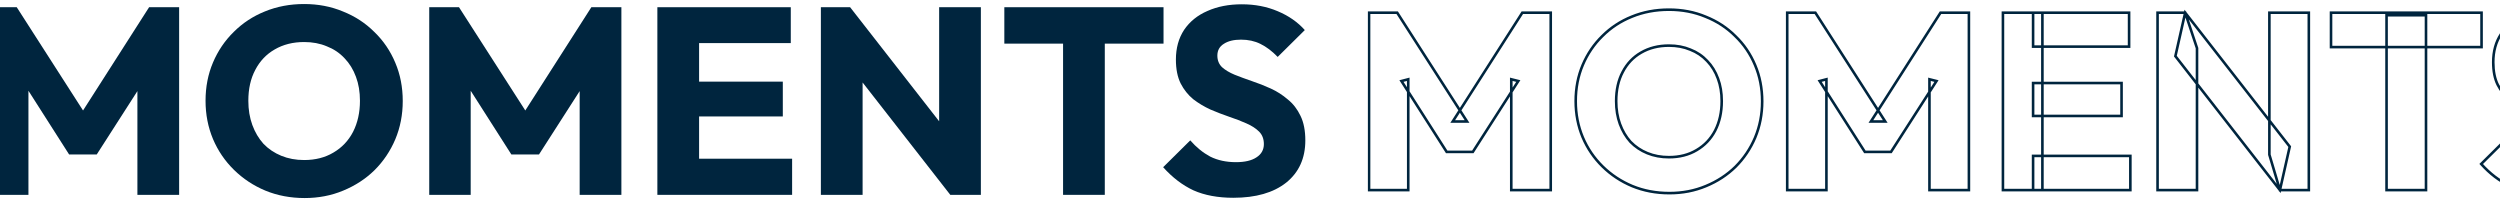
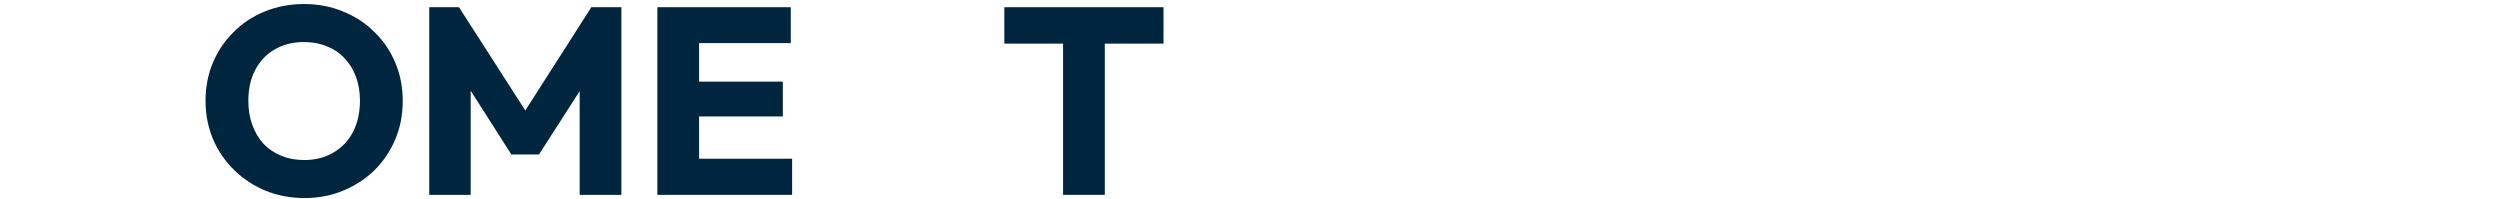
<svg xmlns="http://www.w3.org/2000/svg" width="1920" height="153" viewBox="0 0 1920 153" fill="none">
-   <path d="M947.18 151.892C935.342 151.892 925.136 149.987 916.563 146.176C908.127 142.23 900.371 136.311 893.295 128.419L914.114 107.804C918.741 113.111 923.843 117.261 929.422 120.255C935.137 123.112 941.737 124.541 949.221 124.541C956.025 124.541 961.263 123.316 964.937 120.867C968.747 118.418 970.652 115.016 970.652 110.661C970.652 106.715 969.428 103.518 966.978 101.068C964.529 98.619 961.263 96.51 957.181 94.741C953.235 92.972 948.813 91.271 943.914 89.638C939.152 88.005 934.389 86.168 929.627 84.127C924.864 81.95 920.442 79.297 916.359 76.167C912.413 72.901 909.215 68.887 906.766 64.124C904.317 59.226 903.092 53.102 903.092 45.755C903.092 36.91 905.201 29.29 909.42 22.894C913.774 16.499 919.761 11.668 927.381 8.403C935.001 5.001 943.778 3.3 953.711 3.3C963.781 3.3 972.966 5.069 981.266 8.607C989.703 12.145 996.642 16.975 1002.09 23.098L981.266 43.714C976.912 39.223 972.489 35.889 967.999 33.712C963.645 31.535 958.678 30.446 953.099 30.446C947.52 30.446 943.098 31.535 939.832 33.712C936.566 35.753 934.933 38.747 934.933 42.693C934.933 46.367 936.158 49.361 938.607 51.674C941.057 53.851 944.254 55.756 948.2 57.389C952.283 59.022 956.705 60.655 961.468 62.288C966.366 63.92 971.197 65.825 975.959 68.002C980.722 70.18 985.076 72.969 989.022 76.371C993.105 79.637 996.37 83.855 998.82 89.026C1001.27 94.061 1002.49 100.32 1002.49 107.804C1002.49 121.547 997.595 132.365 987.798 140.257C978 148.013 964.461 151.892 947.18 151.892Z" fill="#00253E" />
  <path d="M816.435 149.646V7.586H848.481V149.646H816.435ZM771.327 33.508V5.545H893.589V33.508H771.327Z" fill="#00253E" />
-   <path d="M630.434 149.646V5.545H652.886L662.479 34.324V149.646H630.434ZM729.835 149.646L644.925 40.856L652.886 5.545L737.795 114.335L729.835 149.646ZM729.835 149.646L721.262 120.867V5.545H753.308V149.646H729.835Z" fill="#00253E" />
  <path d="M504.858 149.646V5.545H536.904V149.646H504.858ZM529.352 149.646V121.887H608.342V149.646H529.352ZM529.352 89.434V62.696H601.198V89.434H529.352ZM529.352 33.1V5.545H607.321V33.1H529.352Z" fill="#00253E" />
  <path d="M329.652 149.646V5.545H352.513L409.255 93.924H397.621L454.159 5.545H477.224V149.646H445.178V59.634L450.893 61.063L413.95 118.622H392.722L355.982 61.063L361.493 59.634V149.646H329.652Z" fill="#00253E" />
  <path d="M233.992 152.096C223.106 152.096 213.037 150.191 203.784 146.381C194.667 142.571 186.639 137.264 179.699 130.46C172.759 123.656 167.384 115.764 163.574 106.783C159.764 97.666 157.859 87.869 157.859 77.392C157.859 66.778 159.764 56.981 163.574 48C167.384 39.019 172.691 31.195 179.495 24.527C186.299 17.724 194.259 12.485 203.376 8.811C212.629 5.001 222.698 3.096 233.584 3.096C244.334 3.096 254.267 5.001 263.384 8.811C272.637 12.485 280.665 17.724 287.469 24.527C294.409 31.195 299.784 39.087 303.594 48.204C307.404 57.185 309.309 66.982 309.309 77.596C309.309 88.073 307.404 97.871 303.594 106.987C299.784 115.968 294.477 123.861 287.673 130.664C280.869 137.332 272.841 142.571 263.588 146.381C254.471 150.191 244.606 152.096 233.992 152.096ZM233.584 122.908C242.157 122.908 249.641 121.003 256.036 117.193C262.568 113.383 267.602 108.076 271.14 101.272C274.678 94.333 276.447 86.372 276.447 77.392C276.447 70.588 275.426 64.465 273.385 59.022C271.344 53.443 268.419 48.68 264.609 44.734C260.799 40.652 256.24 37.59 250.933 35.549C245.763 33.372 239.979 32.283 233.584 32.283C225.011 32.283 217.459 34.188 210.928 37.998C204.532 41.672 199.566 46.911 196.028 53.715C192.49 60.383 190.721 68.275 190.721 77.392C190.721 84.195 191.742 90.387 193.783 95.966C195.824 101.545 198.681 106.375 202.355 110.457C206.165 114.403 210.724 117.465 216.031 119.642C221.337 121.819 227.189 122.908 233.584 122.908Z" fill="#00253E" />
-   <path d="M-10 149.646V5.545H12.86L69.603 93.924H57.968L114.507 5.545H137.571V149.646H105.526V59.634L111.241 61.063L74.297 118.622H53.07L16.33 61.063L21.841 59.634V149.646H-10Z" fill="#00253E" />
  <mask id="path-8-outside-1_1_660" maskUnits="userSpaceOnUse" x="1050.3" y="6" width="960" height="144" fill="black">
-     <rect fill="white" x="1050.3" y="6" width="960" height="144" />
    <path d="M1051.42 146V9.742H1073.04L1126.69 93.311H1115.69L1169.15 9.742H1190.96V146H1160.66V60.887L1166.06 62.238L1131.13 116.664H1111.06L1076.32 62.238L1081.53 60.887V146H1051.42ZM1282.13 148.316C1271.84 148.316 1262.32 146.515 1253.57 142.912C1244.95 139.309 1237.36 134.291 1230.79 127.858C1224.23 121.425 1219.15 113.962 1215.55 105.47C1211.94 96.849 1210.14 87.585 1210.14 77.678C1210.14 67.642 1211.94 58.378 1215.55 49.886C1219.15 41.394 1224.17 33.996 1230.6 27.691C1237.03 21.258 1244.56 16.304 1253.18 12.83C1261.93 9.227 1271.45 7.426 1281.75 7.426C1291.91 7.426 1301.3 9.227 1309.92 12.83C1318.67 16.304 1326.26 21.258 1332.7 27.691C1339.26 33.996 1344.34 41.458 1347.94 50.079C1351.55 58.571 1353.35 67.835 1353.35 77.871C1353.35 87.778 1351.55 97.042 1347.94 105.663C1344.34 114.155 1339.32 121.618 1332.89 128.051C1326.46 134.356 1318.87 139.309 1310.12 142.912C1301.5 146.515 1292.17 148.316 1282.13 148.316ZM1281.75 120.717C1289.85 120.717 1296.93 118.916 1302.98 115.313C1309.15 111.71 1313.91 106.692 1317.26 100.259C1320.6 93.697 1322.28 86.17 1322.28 77.678C1322.28 71.245 1321.31 65.455 1319.38 60.308C1317.45 55.033 1314.68 50.529 1311.08 46.798C1307.48 42.938 1303.17 40.043 1298.15 38.113C1293.26 36.054 1287.79 35.025 1281.75 35.025C1273.64 35.025 1266.5 36.826 1260.32 40.429C1254.28 43.903 1249.58 48.857 1246.23 55.29C1242.89 61.595 1241.22 69.057 1241.22 77.678C1241.22 84.111 1242.18 89.966 1244.11 95.241C1246.04 100.516 1248.74 105.084 1252.22 108.944C1255.82 112.675 1260.13 115.57 1265.15 117.629C1270.17 119.688 1275.7 120.717 1281.75 120.717ZM1372.58 146V9.742H1394.2L1447.85 93.311H1436.85L1490.31 9.742H1512.12V146H1481.82V60.887L1487.23 62.238L1452.29 116.664H1432.22L1397.48 62.238L1402.69 60.887V146H1372.58ZM1538.25 146V9.742H1568.56V146H1538.25ZM1561.41 146V119.752H1636.11V146H1561.41ZM1561.41 89.065V63.782H1629.35V89.065H1561.41ZM1561.41 35.797V9.742H1635.14V35.797H1561.41ZM1657 146V9.742H1678.23L1687.3 36.955V146H1657ZM1750.99 146L1670.7 43.131L1678.23 9.742L1758.51 112.611L1750.99 146ZM1750.99 146L1742.88 118.787V9.742H1773.18V146H1750.99ZM1832.87 146V11.672H1863.17V146H1832.87ZM1790.22 36.183V9.742H1905.83V36.183H1790.22ZM1956.5 148.123C1945.31 148.123 1935.66 146.322 1927.55 142.719C1919.57 138.988 1912.24 133.391 1905.55 125.928L1925.23 106.435C1929.61 111.453 1934.43 115.377 1939.71 118.208C1945.11 120.91 1951.35 122.261 1958.43 122.261C1964.86 122.261 1969.82 121.103 1973.29 118.787C1976.89 116.471 1978.7 113.254 1978.7 109.137C1978.7 105.406 1977.54 102.382 1975.22 100.066C1972.91 97.75 1969.82 95.756 1965.96 94.083C1962.23 92.41 1958.04 90.802 1953.41 89.258C1948.91 87.714 1944.41 85.977 1939.9 84.047C1935.4 81.988 1931.22 79.479 1927.36 76.52C1923.63 73.432 1920.6 69.636 1918.29 65.133C1915.97 60.501 1914.81 54.711 1914.81 47.763C1914.81 39.4 1916.81 32.194 1920.8 26.147C1924.91 20.1 1930.57 15.532 1937.78 12.444C1944.99 9.227 1953.28 7.619 1962.68 7.619C1972.2 7.619 1980.88 9.292 1988.73 12.637C1996.71 15.982 2003.27 20.55 2008.42 26.34L1988.73 45.833C1984.61 41.587 1980.43 38.435 1976.19 36.376C1972.07 34.317 1967.37 33.288 1962.1 33.288C1956.82 33.288 1952.64 34.317 1949.55 36.376C1946.46 38.306 1944.92 41.137 1944.92 44.868C1944.92 48.342 1946.08 51.173 1948.39 53.36C1950.71 55.419 1953.73 57.22 1957.47 58.764C1961.33 60.308 1965.51 61.852 1970.01 63.396C1974.64 64.94 1979.21 66.741 1983.71 68.8C1988.22 70.859 1992.33 73.496 1996.07 76.713C1999.93 79.801 2003.01 83.79 2005.33 88.679C2007.65 93.44 2008.8 99.358 2008.8 106.435C2008.8 119.43 2004.17 129.659 1994.91 137.122C1985.64 144.456 1972.84 148.123 1956.5 148.123Z" />
  </mask>
-   <path d="M1051.42 146H1050.42V147H1051.42V146ZM1051.42 9.742V8.742H1050.42V9.742H1051.42ZM1073.04 9.742L1073.88 9.202L1073.58 8.742H1073.04V9.742ZM1126.69 93.311V94.311H1128.52L1127.53 92.771L1126.69 93.311ZM1115.69 93.311L1114.85 92.772L1113.86 94.311H1115.69V93.311ZM1169.15 9.742V8.742H1168.6L1168.31 9.203L1169.15 9.742ZM1190.96 9.742H1191.96V8.742H1190.96V9.742ZM1190.96 146V147H1191.96V146H1190.96ZM1160.66 146H1159.66V147H1160.66V146ZM1160.66 60.887L1160.9 59.917L1159.66 59.606V60.887H1160.66ZM1166.06 62.238L1166.9 62.778L1167.66 61.606L1166.3 61.268L1166.06 62.238ZM1131.13 116.664V117.664H1131.68L1131.97 117.204L1131.13 116.664ZM1111.06 116.664L1110.21 117.202L1110.51 117.664H1111.06V116.664ZM1076.32 62.238L1076.07 61.27L1074.73 61.615L1075.47 62.776L1076.32 62.238ZM1081.53 60.887H1082.53V59.595L1081.28 59.919L1081.53 60.887ZM1081.53 146V147H1082.53V146H1081.53ZM1051.42 146H1052.42V9.742H1051.42H1050.42V146H1051.42ZM1051.42 9.742V10.742H1073.04V9.742V8.742H1051.42V9.742ZM1073.04 9.742L1072.19 10.282L1125.85 93.851L1126.69 93.311L1127.53 92.771L1073.88 9.202L1073.04 9.742ZM1126.69 93.311V92.311H1115.69V93.311V94.311H1126.69V93.311ZM1115.69 93.311L1116.53 93.85L1169.99 10.281L1169.15 9.742L1168.31 9.203L1114.85 92.772L1115.69 93.311ZM1169.15 9.742V10.742H1190.96V9.742V8.742H1169.15V9.742ZM1190.96 9.742H1189.96V146H1190.96H1191.96V9.742H1190.96ZM1190.96 146V145H1160.66V146V147H1190.96V146ZM1160.66 146H1161.66V60.887H1160.66H1159.66V146H1160.66ZM1160.66 60.887L1160.42 61.857L1165.82 63.208L1166.06 62.238L1166.3 61.268L1160.9 59.917L1160.66 60.887ZM1166.06 62.238L1165.22 61.698L1130.29 116.124L1131.13 116.664L1131.97 117.204L1166.9 62.778L1166.06 62.238ZM1131.13 116.664V115.664H1111.06V116.664V117.664H1131.13V116.664ZM1111.06 116.664L1111.9 116.126L1077.16 61.7L1076.32 62.238L1075.47 62.776L1110.21 117.202L1111.06 116.664ZM1076.32 62.238L1076.57 63.206L1081.78 61.855L1081.53 60.887L1081.28 59.919L1076.07 61.27L1076.32 62.238ZM1081.53 60.887H1080.53V146H1081.53H1082.53V60.887H1081.53ZM1081.53 146V145H1051.42V146V147H1081.53V146ZM1253.57 142.912L1253.18 143.835L1253.19 143.837L1253.57 142.912ZM1230.79 127.858L1231.49 127.144L1230.79 127.858ZM1215.55 105.47L1214.62 105.856L1214.63 105.861L1215.55 105.47ZM1215.55 49.886L1214.63 49.495L1215.55 49.886ZM1230.6 27.691L1231.3 28.405L1231.31 28.398L1230.6 27.691ZM1253.18 12.83L1253.56 13.758L1253.56 13.755L1253.18 12.83ZM1309.92 12.83L1309.54 13.753L1309.55 13.756L1309.55 13.759L1309.92 12.83ZM1332.7 27.691L1331.99 28.398L1332 28.405L1332 28.412L1332.7 27.691ZM1347.94 50.079L1347.02 50.465L1347.02 50.469L1347.94 50.079ZM1347.94 105.663L1348.87 106.054L1348.87 106.049L1347.94 105.663ZM1332.89 128.051L1333.59 128.765L1333.6 128.758L1332.89 128.051ZM1310.12 142.912L1309.74 141.987L1309.73 141.989L1310.12 142.912ZM1302.98 115.313L1302.47 114.449L1302.46 114.454L1302.98 115.313ZM1317.26 100.259L1318.15 100.72L1318.15 100.713L1317.26 100.259ZM1319.38 60.308L1318.44 60.652L1318.44 60.659L1319.38 60.308ZM1311.08 46.798L1310.35 47.48L1310.36 47.486L1310.36 47.493L1311.08 46.798ZM1298.15 38.113L1297.76 39.035L1297.78 39.041L1297.79 39.046L1298.15 38.113ZM1260.32 40.429L1260.82 41.296L1260.83 41.293L1260.32 40.429ZM1246.23 55.29L1247.12 55.759L1247.12 55.751L1246.23 55.29ZM1244.11 95.241L1243.17 95.585L1244.11 95.241ZM1252.22 108.944L1251.47 109.613L1251.49 109.626L1251.5 109.639L1252.22 108.944ZM1265.15 117.629L1264.77 118.554L1265.15 117.629ZM1282.13 148.316V147.316C1271.96 147.316 1262.57 145.536 1253.95 141.987L1253.57 142.912L1253.19 143.837C1262.07 147.493 1271.72 149.316 1282.13 149.316V148.316ZM1253.57 142.912L1253.95 141.989C1245.45 138.435 1237.96 133.487 1231.49 127.144L1230.79 127.858L1230.09 128.572C1236.75 135.096 1244.45 140.184 1253.18 143.835L1253.57 142.912ZM1230.79 127.858L1231.49 127.144C1225.03 120.803 1220.02 113.451 1216.47 105.079L1215.55 105.47L1214.63 105.861C1218.28 114.473 1223.44 122.046 1230.09 128.572L1230.79 127.858ZM1215.55 105.47L1216.47 105.084C1212.92 96.593 1211.14 87.461 1211.14 77.678H1210.14H1209.14C1209.14 87.71 1210.97 97.106 1214.62 105.856L1215.55 105.47ZM1210.14 77.678H1211.14C1211.14 67.764 1212.92 58.635 1216.47 50.276L1215.55 49.886L1214.63 49.495C1210.97 58.121 1209.14 67.52 1209.14 77.678H1210.14ZM1215.55 49.886L1216.47 50.276C1220.02 41.903 1224.96 34.615 1231.3 28.405L1230.6 27.691L1229.9 26.977C1223.37 33.376 1218.28 40.885 1214.63 49.495L1215.55 49.886ZM1230.6 27.691L1231.31 28.398C1237.64 22.062 1245.06 17.182 1253.56 13.758L1253.18 12.83L1252.81 11.902C1244.07 15.426 1236.42 20.453 1229.89 26.984L1230.6 27.691ZM1253.18 12.83L1253.56 13.755C1262.18 10.206 1271.57 8.426 1281.75 8.426V7.426V6.426C1271.33 6.426 1261.68 8.249 1252.8 11.905L1253.18 12.83ZM1281.75 7.426V8.426C1291.79 8.426 1301.05 10.205 1309.54 13.753L1309.92 12.83L1310.31 11.907C1301.56 8.249 1292.03 6.426 1281.75 6.426V7.426ZM1309.92 12.83L1309.55 13.759C1318.18 17.185 1325.66 22.064 1331.99 28.398L1332.7 27.691L1333.4 26.984C1326.87 20.451 1319.16 15.423 1310.29 11.901L1309.92 12.83ZM1332.7 27.691L1332 28.412C1338.47 34.619 1343.47 41.967 1347.02 50.465L1347.94 50.079L1348.87 49.693C1345.21 40.95 1340.05 33.372 1333.39 26.97L1332.7 27.691ZM1347.94 50.079L1347.02 50.469C1350.57 58.828 1352.35 67.957 1352.35 77.871H1353.35H1354.35C1354.35 67.713 1352.52 58.315 1348.87 49.688L1347.94 50.079ZM1353.35 77.871H1352.35C1352.35 87.654 1350.57 96.786 1347.02 105.277L1347.94 105.663L1348.87 106.049C1352.52 97.299 1354.35 87.903 1354.35 77.871H1353.35ZM1347.94 105.663L1347.02 105.272C1343.47 113.648 1338.52 121.003 1332.18 127.344L1332.89 128.051L1333.6 128.758C1340.12 122.233 1345.21 114.662 1348.87 106.054L1347.94 105.663ZM1332.89 128.051L1332.19 127.337C1325.85 133.547 1318.37 138.431 1309.74 141.987L1310.12 142.912L1310.5 143.837C1319.36 140.188 1327.06 135.164 1333.59 128.765L1332.89 128.051ZM1310.12 142.912L1309.73 141.989C1301.24 145.537 1292.05 147.316 1282.13 147.316V148.316V149.316C1292.29 149.316 1301.75 147.492 1310.5 143.835L1310.12 142.912ZM1281.75 120.717V121.717C1290 121.717 1297.26 119.88 1303.49 116.172L1302.98 115.313L1302.46 114.454C1296.59 117.951 1289.7 119.717 1281.75 119.717V120.717ZM1302.98 115.313L1303.48 116.177C1309.82 112.477 1314.71 107.319 1318.15 100.72L1317.26 100.259L1316.37 99.798C1313.11 106.066 1308.48 110.943 1302.47 114.449L1302.98 115.313ZM1317.26 100.259L1318.15 100.713C1321.58 93.99 1323.28 86.304 1323.28 77.678H1322.28H1321.28C1321.28 86.036 1319.63 93.404 1316.37 99.805L1317.26 100.259ZM1322.28 77.678H1323.28C1323.28 71.145 1322.3 65.233 1320.32 59.957L1319.38 60.308L1318.44 60.659C1320.33 65.676 1321.28 71.344 1321.28 77.678H1322.28ZM1319.38 60.308L1320.32 59.964C1318.35 54.569 1315.51 49.943 1311.8 46.103L1311.08 46.798L1310.36 47.493C1313.86 51.115 1316.56 55.496 1318.44 60.652L1319.38 60.308ZM1311.08 46.798L1311.81 46.116C1308.1 42.143 1303.67 39.163 1298.51 37.18L1298.15 38.113L1297.79 39.046C1302.67 40.923 1306.85 43.733 1310.35 47.48L1311.08 46.798ZM1298.15 38.113L1298.54 37.191C1293.51 35.074 1287.91 34.025 1281.75 34.025V35.025V36.025C1287.68 36.025 1293.01 37.034 1297.76 39.035L1298.15 38.113ZM1281.75 35.025V34.025C1273.49 34.025 1266.17 35.862 1259.82 39.565L1260.32 40.429L1260.83 41.293C1266.83 37.791 1273.79 36.025 1281.75 36.025V35.025ZM1260.32 40.429L1259.82 39.562C1253.6 43.135 1248.78 48.233 1245.35 54.829L1246.23 55.29L1247.12 55.751C1250.38 49.481 1254.95 44.671 1260.82 41.296L1260.32 40.429ZM1246.23 55.29L1245.35 54.821C1241.91 61.297 1240.22 68.928 1240.22 77.678H1241.22H1242.22C1242.22 69.187 1243.86 61.892 1247.12 55.759L1246.23 55.29ZM1241.22 77.678H1240.22C1240.22 84.212 1241.2 90.184 1243.17 95.585L1244.11 95.241L1245.05 94.897C1243.17 89.747 1242.22 84.011 1242.22 77.678H1241.22ZM1244.11 95.241L1243.17 95.585C1245.14 100.97 1247.91 105.65 1251.47 109.613L1252.22 108.944L1252.96 108.275C1249.58 104.518 1246.94 100.063 1245.05 94.897L1244.11 95.241ZM1252.22 108.944L1251.5 109.639C1255.2 113.474 1259.63 116.445 1264.77 118.554L1265.15 117.629L1265.53 116.704C1260.63 114.695 1256.44 111.877 1252.94 108.249L1252.22 108.944ZM1265.15 117.629L1264.77 118.554C1269.92 120.668 1275.58 121.717 1281.75 121.717V120.717V119.717C1275.81 119.717 1270.41 118.708 1265.53 116.704L1265.15 117.629ZM1372.58 146H1371.58V147H1372.58V146ZM1372.58 9.742V8.742H1371.58V9.742H1372.58ZM1394.2 9.742L1395.04 9.202L1394.75 8.742H1394.2V9.742ZM1447.85 93.311V94.311H1449.68L1448.7 92.771L1447.85 93.311ZM1436.85 93.311L1436.01 92.772L1435.03 94.311H1436.85V93.311ZM1490.31 9.742V8.742H1489.77L1489.47 9.203L1490.31 9.742ZM1512.12 9.742H1513.12V8.742H1512.12V9.742ZM1512.12 146V147H1513.12V146H1512.12ZM1481.82 146H1480.82V147H1481.82V146ZM1481.82 60.887L1482.06 59.917L1480.82 59.606V60.887H1481.82ZM1487.23 62.238L1488.07 62.778L1488.82 61.606L1487.47 61.268L1487.23 62.238ZM1452.29 116.664V117.664H1452.84L1453.13 117.204L1452.29 116.664ZM1432.22 116.664L1431.38 117.202L1431.67 117.664H1432.22V116.664ZM1397.48 62.238L1397.23 61.27L1395.9 61.615L1396.64 62.776L1397.48 62.238ZM1402.69 60.887H1403.69V59.595L1402.44 59.919L1402.69 60.887ZM1402.69 146V147H1403.69V146H1402.69ZM1372.58 146H1373.58V9.742H1372.58H1371.58V146H1372.58ZM1372.58 9.742V10.742H1394.2V9.742V8.742H1372.58V9.742ZM1394.2 9.742L1393.36 10.282L1447.01 93.851L1447.85 93.311L1448.7 92.771L1395.04 9.202L1394.2 9.742ZM1447.85 93.311V92.311H1436.85V93.311V94.311H1447.85V93.311ZM1436.85 93.311L1437.7 93.85L1491.16 10.281L1490.31 9.742L1489.47 9.203L1436.01 92.772L1436.85 93.311ZM1490.31 9.742V10.742H1512.12V9.742V8.742H1490.31V9.742ZM1512.12 9.742H1511.12V146H1512.12H1513.12V9.742H1512.12ZM1512.12 146V145H1481.82V146V147H1512.12V146ZM1481.82 146H1482.82V60.887H1481.82H1480.82V146H1481.82ZM1481.82 60.887L1481.58 61.857L1486.98 63.208L1487.23 62.238L1487.47 61.268L1482.06 59.917L1481.82 60.887ZM1487.23 62.238L1486.38 61.698L1451.45 116.124L1452.29 116.664L1453.13 117.204L1488.07 62.778L1487.23 62.238ZM1452.29 116.664V115.664H1432.22V116.664V117.664H1452.29V116.664ZM1432.22 116.664L1433.06 116.126L1398.32 61.7L1397.48 62.238L1396.64 62.776L1431.38 117.202L1432.22 116.664ZM1397.48 62.238L1397.73 63.206L1402.94 61.855L1402.69 60.887L1402.44 59.919L1397.23 61.27L1397.48 62.238ZM1402.69 60.887H1401.69V146H1402.69H1403.69V60.887H1402.69ZM1402.69 146V145H1372.58V146V147H1402.69V146ZM1538.25 146H1537.25V147H1538.25V146ZM1538.25 9.742V8.742H1537.25V9.742H1538.25ZM1568.56 9.742H1569.56V8.742H1568.56V9.742ZM1568.56 146V147H1569.56V146H1568.56ZM1561.41 146H1560.41V147H1561.41V146ZM1561.41 119.752V118.752H1560.41V119.752H1561.41ZM1636.11 119.752H1637.11V118.752H1636.11V119.752ZM1636.11 146V147H1637.11V146H1636.11ZM1561.41 89.065H1560.41V90.065H1561.41V89.065ZM1561.41 63.782V62.782H1560.41V63.782H1561.41ZM1629.35 63.782H1630.35V62.782H1629.35V63.782ZM1629.35 89.065V90.065H1630.35V89.065H1629.35ZM1561.41 35.797H1560.41V36.797H1561.41V35.797ZM1561.41 9.742V8.742H1560.41V9.742H1561.41ZM1635.14 9.742H1636.14V8.742H1635.14V9.742ZM1635.14 35.797V36.797H1636.14V35.797H1635.14ZM1538.25 146H1539.25V9.742H1538.25H1537.25V146H1538.25ZM1538.25 9.742V10.742H1568.56V9.742V8.742H1538.25V9.742ZM1568.56 9.742H1567.56V146H1568.56H1569.56V9.742H1568.56ZM1568.56 146V145H1538.25V146V147H1568.56V146ZM1561.41 146H1562.41V119.752H1561.41H1560.41V146H1561.41ZM1561.41 119.752V120.752H1636.11V119.752V118.752H1561.41V119.752ZM1636.11 119.752H1635.11V146H1636.11H1637.11V119.752H1636.11ZM1636.11 146V145H1561.41V146V147H1636.11V146ZM1561.41 89.065H1562.41V63.782H1561.41H1560.41V89.065H1561.41ZM1561.41 63.782V64.782H1629.35V63.782V62.782H1561.41V63.782ZM1629.35 63.782H1628.35V89.065H1629.35H1630.35V63.782H1629.35ZM1629.35 89.065V88.065H1561.41V89.065V90.065H1629.35V89.065ZM1561.41 35.797H1562.41V9.742H1561.41H1560.41V35.797H1561.41ZM1561.41 9.742V10.742H1635.14V9.742V8.742H1561.41V9.742ZM1635.14 9.742H1634.14V35.797H1635.14H1636.14V9.742H1635.14ZM1635.14 35.797V34.797H1561.41V35.797V36.797H1635.14V35.797ZM1657 146H1656V147H1657V146ZM1657 9.742V8.742H1656V9.742H1657ZM1678.23 9.742L1679.17 9.426L1678.95 8.742H1678.23V9.742ZM1687.3 36.955H1688.3V36.793L1688.24 36.639L1687.3 36.955ZM1687.3 146V147H1688.3V146H1687.3ZM1750.99 146L1750.2 146.615L1751.5 148.28L1751.96 146.22L1750.99 146ZM1670.7 43.131L1669.72 42.911L1669.62 43.373L1669.91 43.746L1670.7 43.131ZM1678.23 9.742L1679.01 9.127L1677.71 7.462L1677.25 9.522L1678.23 9.742ZM1758.51 112.611L1759.49 112.831L1759.59 112.369L1759.3 111.996L1758.51 112.611ZM1750.99 146L1750.03 146.285L1750.24 147H1750.99V146ZM1742.88 118.787H1741.88V118.933L1741.92 119.072L1742.88 118.787ZM1742.88 9.742V8.742H1741.88V9.742H1742.88ZM1773.18 9.742H1774.18V8.742H1773.18V9.742ZM1773.18 146V147H1774.18V146H1773.18ZM1657 146H1658V9.742H1657H1656V146H1657ZM1657 9.742V10.742H1678.23V9.742V8.742H1657V9.742ZM1678.23 9.742L1677.28 10.058L1686.35 37.271L1687.3 36.955L1688.24 36.639L1679.17 9.426L1678.23 9.742ZM1687.3 36.955H1686.3V146H1687.3H1688.3V36.955H1687.3ZM1687.3 146V145H1657V146V147H1687.3V146ZM1750.99 146L1751.77 145.385L1671.49 42.516L1670.7 43.131L1669.91 43.746L1750.2 146.615L1750.99 146ZM1670.7 43.131L1671.67 43.351L1679.2 9.962L1678.23 9.742L1677.25 9.522L1669.72 42.911L1670.7 43.131ZM1678.23 9.742L1677.44 10.357L1757.72 113.226L1758.51 112.611L1759.3 111.996L1679.01 9.127L1678.23 9.742ZM1758.51 112.611L1757.54 112.391L1750.01 145.78L1750.99 146L1751.96 146.22L1759.49 112.831L1758.51 112.611ZM1750.99 146L1751.94 145.715L1743.84 118.502L1742.88 118.787L1741.92 119.072L1750.03 146.285L1750.99 146ZM1742.88 118.787H1743.88V9.742H1742.88H1741.88V118.787H1742.88ZM1742.88 9.742V10.742H1773.18V9.742V8.742H1742.88V9.742ZM1773.18 9.742H1772.18V146H1773.18H1774.18V9.742H1773.18ZM1773.18 146V145H1750.99V146V147H1773.18V146ZM1832.87 146H1831.87V147H1832.87V146ZM1832.87 11.672V10.672H1831.87V11.672H1832.87ZM1863.17 11.672H1864.17V10.672H1863.17V11.672ZM1863.17 146V147H1864.17V146H1863.17ZM1790.22 36.183H1789.22V37.183H1790.22V36.183ZM1790.22 9.742V8.742H1789.22V9.742H1790.22ZM1905.83 9.742H1906.83V8.742H1905.83V9.742ZM1905.83 36.183V37.183H1906.83V36.183H1905.83ZM1832.87 146H1833.87V11.672H1832.87H1831.87V146H1832.87ZM1832.87 11.672V12.672H1863.17V11.672V10.672H1832.87V11.672ZM1863.17 11.672H1862.17V146H1863.17H1864.17V11.672H1863.17ZM1863.17 146V145H1832.87V146V147H1863.17V146ZM1790.22 36.183H1791.22V9.742H1790.22H1789.22V36.183H1790.22ZM1790.22 9.742V10.742H1905.83V9.742V8.742H1790.22V9.742ZM1905.83 9.742H1904.83V36.183H1905.83H1906.83V9.742H1905.83ZM1905.83 36.183V35.183H1790.22V36.183V37.183H1905.83V36.183ZM1927.55 142.719L1927.13 143.625L1927.14 143.629L1927.14 143.633L1927.55 142.719ZM1905.55 125.928L1904.85 125.217L1904.17 125.887L1904.8 126.596L1905.55 125.928ZM1925.23 106.435L1925.99 105.778L1925.29 104.975L1924.53 105.724L1925.23 106.435ZM1939.71 118.208L1939.24 119.089L1939.25 119.096L1939.26 119.102L1939.71 118.208ZM1973.29 118.787L1972.75 117.946L1972.74 117.95L1972.74 117.955L1973.29 118.787ZM1975.22 100.066L1974.51 100.773V100.773L1975.22 100.066ZM1965.96 94.083L1965.55 94.996L1965.56 95.001L1965.96 94.083ZM1953.41 89.258L1953.09 90.204L1953.1 90.207L1953.41 89.258ZM1939.9 84.047L1939.49 84.957L1939.5 84.961L1939.51 84.966L1939.9 84.047ZM1927.36 76.52L1926.72 77.29L1926.73 77.302L1926.75 77.314L1927.36 76.52ZM1918.29 65.133L1917.39 65.58L1917.4 65.59L1918.29 65.133ZM1920.8 26.147L1919.97 25.584L1919.97 25.59L1919.96 25.596L1920.8 26.147ZM1937.78 12.444L1938.17 13.363L1938.18 13.36L1938.19 13.357L1937.78 12.444ZM1988.73 12.637L1988.34 13.557L1988.35 13.559L1988.73 12.637ZM2008.42 26.34L2009.12 27.051L2009.79 26.384L2009.17 25.676L2008.42 26.34ZM1988.73 45.833L1988.01 46.529L1988.72 47.255L1989.44 46.544L1988.73 45.833ZM1976.19 36.376L1975.74 37.27L1975.75 37.276L1976.19 36.376ZM1949.55 36.376L1950.08 37.224L1950.1 37.216L1950.11 37.208L1949.55 36.376ZM1948.39 53.36L1947.71 54.087L1947.72 54.097L1947.73 54.107L1948.39 53.36ZM1957.47 58.764L1957.08 59.688L1957.09 59.693L1957.47 58.764ZM1970.01 63.396L1969.69 64.342L1969.69 64.345L1970.01 63.396ZM1983.71 68.8L1984.13 67.891L1983.71 68.8ZM1996.07 76.713L1995.41 77.47L1995.43 77.482L1995.44 77.494L1996.07 76.713ZM2005.33 88.679L2004.43 89.107L2004.43 89.117L2005.33 88.679ZM1994.91 137.122L1995.53 137.906L1995.54 137.901L1994.91 137.122ZM1956.5 148.123V147.123C1945.41 147.123 1935.91 145.338 1927.96 141.805L1927.55 142.719L1927.14 143.633C1935.41 147.305 1945.2 149.123 1956.5 149.123V148.123ZM1927.55 142.719L1927.97 141.813C1920.13 138.146 1912.91 132.637 1906.29 125.26L1905.55 125.928L1904.8 126.596C1911.57 134.145 1919.01 139.829 1927.13 143.625L1927.55 142.719ZM1905.55 125.928L1906.25 126.639L1925.94 107.146L1925.23 106.435L1924.53 105.724L1904.85 125.217L1905.55 125.928ZM1925.23 106.435L1924.48 107.092C1928.93 112.191 1933.84 116.195 1939.24 119.089L1939.71 118.208L1940.18 117.327C1935.03 114.559 1930.29 110.715 1925.99 105.778L1925.23 106.435ZM1939.71 118.208L1939.26 119.102C1944.83 121.885 1951.23 123.261 1958.43 123.261V122.261V121.261C1951.48 121.261 1945.4 119.935 1940.16 117.314L1939.71 118.208ZM1958.43 122.261V123.261C1964.96 123.261 1970.14 122.089 1973.85 119.619L1973.29 118.787L1972.74 117.955C1969.49 120.117 1964.77 121.261 1958.43 121.261V122.261ZM1973.29 118.787L1973.83 119.628C1977.71 117.137 1979.7 113.611 1979.7 109.137H1978.7H1977.7C1977.7 112.898 1976.08 115.805 1972.75 117.946L1973.29 118.787ZM1978.7 109.137H1979.7C1979.7 105.181 1978.46 101.889 1975.93 99.359L1975.22 100.066L1974.51 100.773C1976.62 102.875 1977.7 105.631 1977.7 109.137H1978.7ZM1975.22 100.066L1975.93 99.359C1973.5 96.933 1970.3 94.875 1966.36 93.165L1965.96 94.083L1965.56 95.001C1969.34 96.637 1972.31 98.567 1974.51 100.773L1975.22 100.066ZM1965.96 94.083L1966.37 93.171C1962.6 91.482 1958.39 89.862 1953.73 88.309L1953.41 89.258L1953.1 90.207C1957.7 91.742 1961.85 93.339 1965.55 94.996L1965.96 94.083ZM1953.41 89.258L1953.74 88.312C1949.26 86.776 1944.78 85.048 1940.3 83.128L1939.9 84.047L1939.51 84.966C1944.03 86.906 1948.56 88.652 1953.09 90.204L1953.41 89.258ZM1939.9 84.047L1940.32 83.138C1935.88 81.11 1931.77 78.639 1927.97 75.726L1927.36 76.52L1926.75 77.314C1930.67 80.32 1934.92 82.867 1939.49 84.957L1939.9 84.047ZM1927.36 76.52L1928 75.75C1924.37 72.752 1921.43 69.064 1919.18 64.676L1918.29 65.133L1917.4 65.59C1919.77 70.208 1922.88 74.112 1926.72 77.29L1927.36 76.52ZM1918.29 65.133L1919.18 64.686C1916.95 60.232 1915.81 54.606 1915.81 47.763H1914.81H1913.81C1913.81 54.816 1914.99 60.77 1917.39 65.58L1918.29 65.133ZM1914.81 47.763H1915.81C1915.81 39.564 1917.77 32.557 1921.63 26.698L1920.8 26.147L1919.96 25.596C1915.85 31.831 1913.81 39.235 1913.81 47.763H1914.81ZM1920.8 26.147L1921.62 26.71C1925.62 20.831 1931.13 16.382 1938.17 13.363L1937.78 12.444L1937.39 11.525C1930.02 14.682 1924.2 19.368 1919.97 25.584L1920.8 26.147ZM1937.78 12.444L1938.19 13.357C1945.24 10.208 1953.4 8.619 1962.68 8.619V7.619V6.619C1953.17 6.619 1944.73 8.247 1937.37 11.531L1937.78 12.444ZM1962.68 7.619V8.619C1972.08 8.619 1980.63 10.27 1988.34 13.557L1988.73 12.637L1989.12 11.717C1981.14 8.313 1972.32 6.619 1962.68 6.619V7.619ZM1988.73 12.637L1988.35 13.559C1996.2 16.854 2002.63 21.339 2007.67 27.004L2008.42 26.34L2009.17 25.676C2003.91 19.761 1997.22 15.111 1989.12 11.715L1988.73 12.637ZM2008.42 26.34L2007.71 25.629L1988.03 45.122L1988.73 45.833L1989.44 46.544L2009.12 27.051L2008.42 26.34ZM1988.73 45.833L1989.45 45.137C1985.27 40.827 1981 37.597 1976.62 35.476L1976.19 36.376L1975.75 37.276C1979.87 39.273 1983.96 42.347 1988.01 46.529L1988.73 45.833ZM1976.19 36.376L1976.63 35.482C1972.36 33.344 1967.51 32.288 1962.1 32.288V33.288V34.288C1967.24 34.288 1971.78 35.291 1975.74 37.27L1976.19 36.376ZM1962.1 33.288V32.288C1956.7 32.288 1952.31 33.339 1949 35.544L1949.55 36.376L1950.11 37.208C1952.98 35.296 1956.94 34.288 1962.1 34.288V33.288ZM1949.55 36.376L1949.02 35.528C1945.63 37.646 1943.92 40.802 1943.92 44.868H1944.92H1945.92C1945.92 41.471 1947.3 38.966 1950.08 37.224L1949.55 36.376ZM1944.92 44.868H1943.92C1943.92 48.589 1945.17 51.693 1947.71 54.087L1948.39 53.36L1949.08 52.633C1946.98 50.653 1945.92 48.094 1945.92 44.868H1944.92ZM1948.39 53.36L1947.73 54.107C1950.15 56.259 1953.28 58.114 1957.08 59.688L1957.47 58.764L1957.85 57.84C1954.19 56.327 1951.27 54.578 1949.06 52.613L1948.39 53.36ZM1957.47 58.764L1957.09 59.693C1960.97 61.243 1965.17 62.793 1969.69 64.342L1970.01 63.396L1970.34 62.45C1965.85 60.911 1961.68 59.373 1957.84 57.836L1957.47 58.764ZM1970.01 63.396L1969.69 64.345C1974.29 65.877 1978.83 67.665 1983.3 69.71L1983.71 68.8L1984.13 67.891C1979.59 65.817 1974.99 64.003 1970.33 62.447L1970.01 63.396ZM1983.71 68.8L1983.3 69.71C1987.72 71.729 1991.75 74.316 1995.41 77.47L1996.07 76.713L1996.72 75.956C1992.92 72.677 1988.72 69.988 1984.13 67.891L1983.71 68.8ZM1996.07 76.713L1995.44 77.494C1999.17 80.478 2002.17 84.342 2004.43 89.107L2005.33 88.679L2006.23 88.251C2003.86 83.237 2000.68 79.124 1996.69 75.932L1996.07 76.713ZM2005.33 88.679L2004.43 89.117C2006.66 93.703 2007.8 99.461 2007.8 106.435H2008.8H2009.8C2009.8 99.255 2008.63 93.176 2006.23 88.242L2005.33 88.679ZM2008.8 106.435H2007.8C2007.8 119.16 2003.29 129.09 1994.28 136.343L1994.91 137.122L1995.54 137.901C2005.06 130.229 2009.8 119.701 2009.8 106.435H2008.8ZM1994.91 137.122L1994.29 136.338C1985.26 143.487 1972.7 147.123 1956.5 147.123V148.123V149.123C1972.98 149.123 1986.03 145.425 1995.53 137.906L1994.91 137.122Z" fill="#00253E" mask="url(#path-8-outside-1_1_660)" />
</svg>